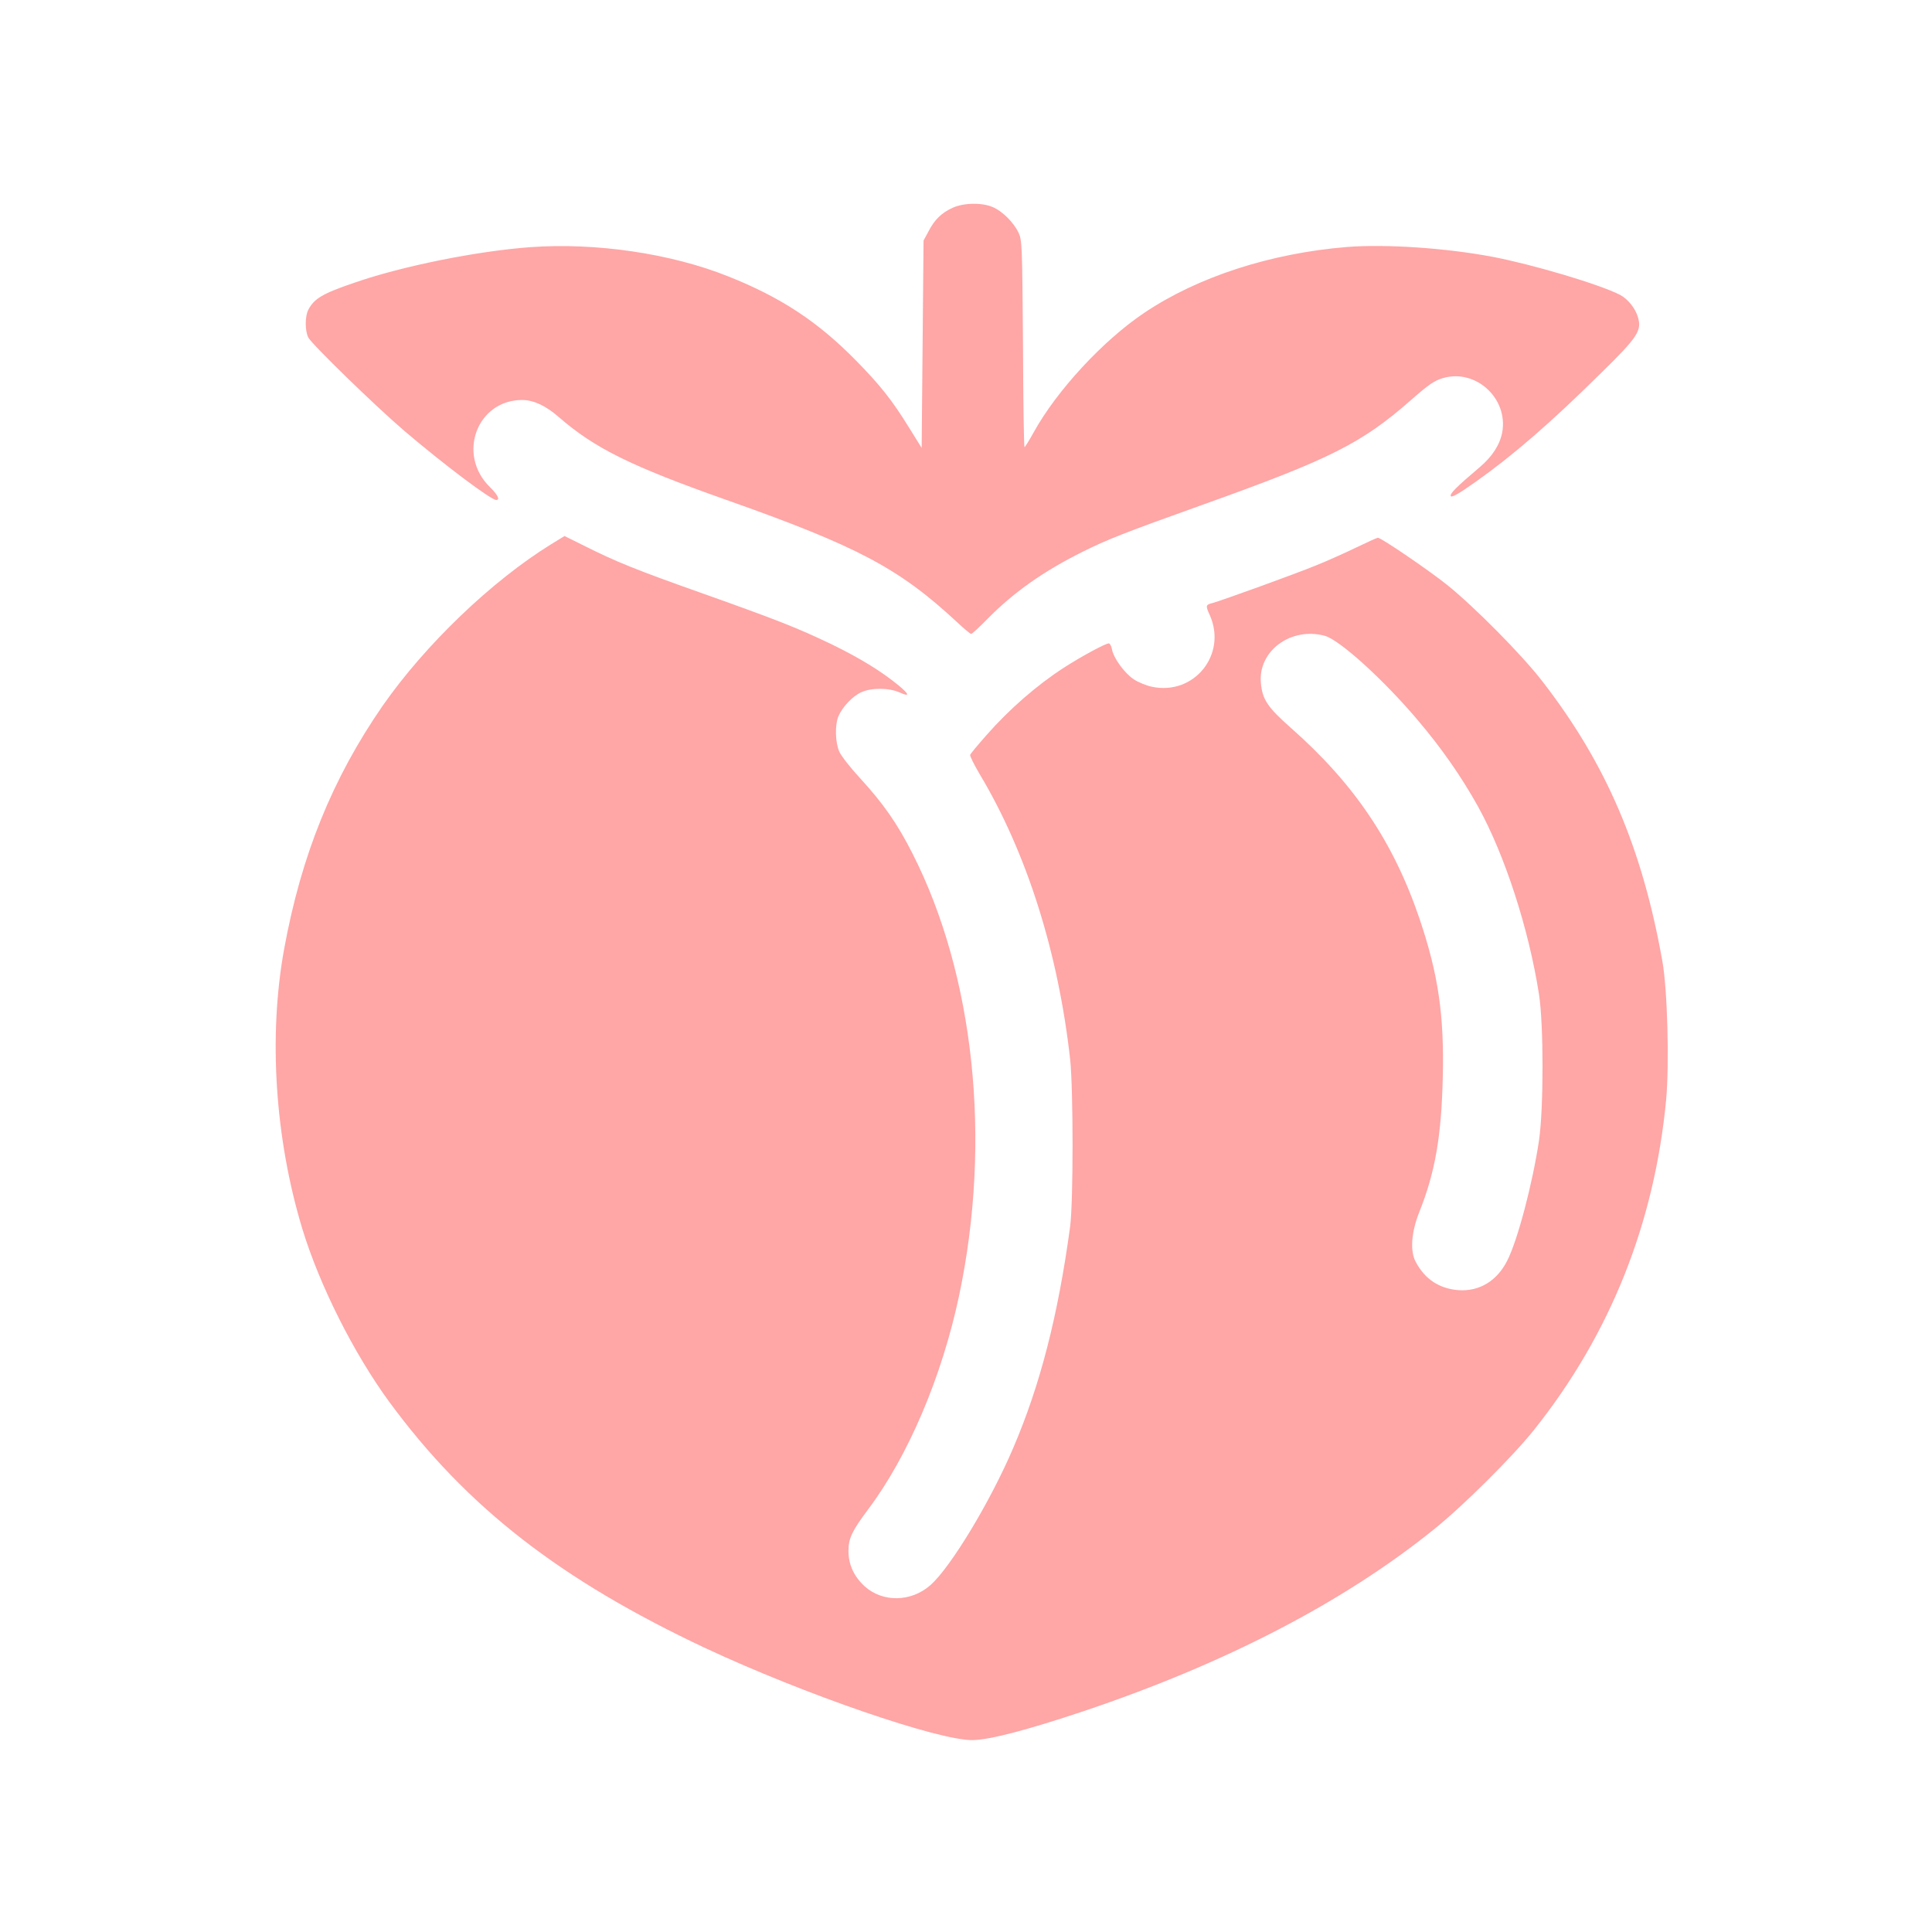
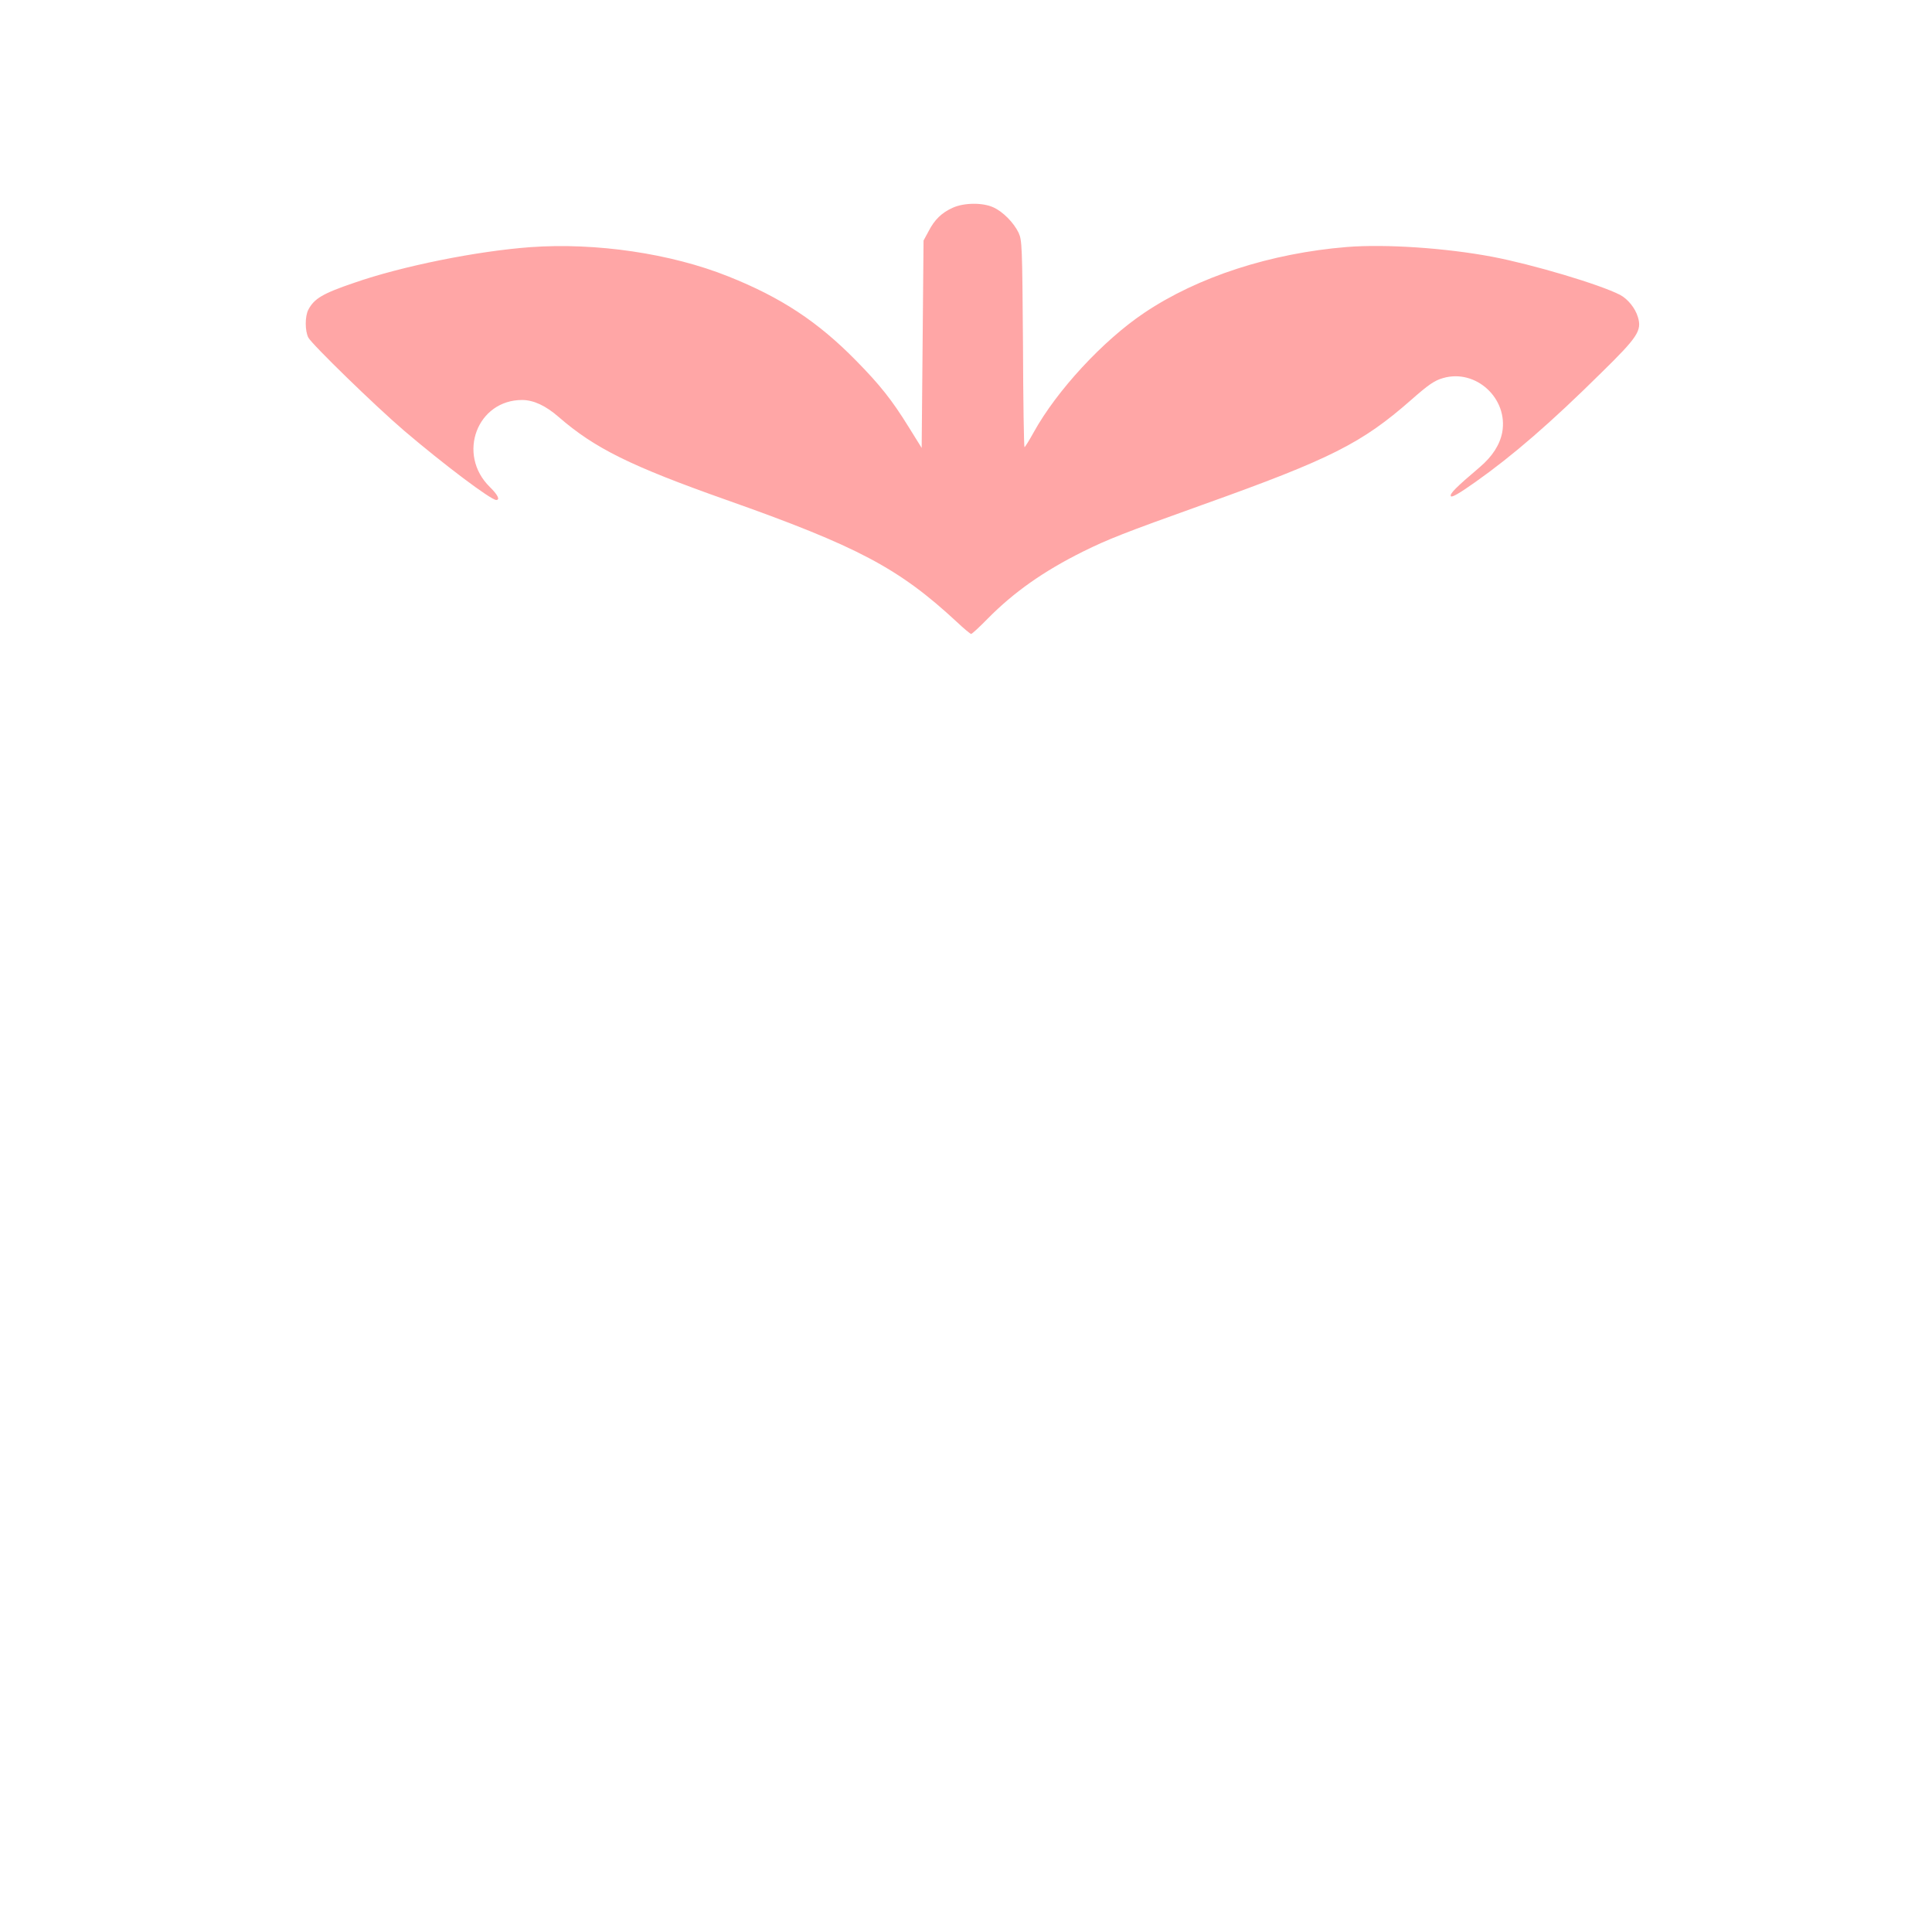
<svg xmlns="http://www.w3.org/2000/svg" version="1.0" width="1024pt" height="1024pt" viewBox="0 0 1024 1024" preserveAspectRatio="xMidYMid meet">
  <g transform="translate(0,1024) scale(0.1,-0.1)" fill="#ffa6a6" stroke="none">
    <path d="M5050 9139 c-58 -26 -96 -62 -128 -124 l-27 -50 -5 -550 -5 -549 -69 111 c-88 142 -151 222 -279 352 -202 206 -398 335 -677 446 -305 122 -702 180 -1049 155 -285 -21 -682 -101 -934 -189 -168 -57 -212 -84 -243 -143 -18 -35 -18 -111 0 -147 20 -37 354 -362 507 -493 211 -180 461 -368 489 -368 22 0 8 28 -34 69 -176 173 -67 462 173 461 60 -1 123 -30 192 -90 191 -166 381 -260 887 -439 699 -247 917 -363 1224 -648 37 -35 71 -63 75 -63 5 0 44 36 88 81 139 141 297 252 506 356 134 66 215 98 634 248 680 243 843 326 1104 555 93 82 124 103 169 116 174 51 347 -108 314 -288 -13 -66 -52 -127 -119 -184 -126 -107 -161 -142 -153 -154 5 -8 45 15 131 76 198 140 398 313 666 578 194 190 216 224 194 296 -14 47 -53 95 -94 117 -109 56 -462 161 -677 202 -249 47 -566 68 -770 52 -405 -33 -791 -158 -1075 -349 -218 -146 -464 -412 -586 -633 -24 -43 -46 -79 -49 -79 -3 0 -7 246 -8 547 -4 520 -5 549 -23 589 -26 54 -83 112 -134 135 -56 26 -156 25 -215 -2z" />
-     <path d="M2922 7356 c-317 -196 -668 -533 -894 -857 -266 -385 -431 -791 -522 -1289 -84 -461 -49 -1005 97 -1485 91 -298 272 -658 460 -915 410 -558 905 -943 1677 -1306 522 -244 1233 -489 1415 -487 92 2 285 52 587 153 751 252 1380 578 1858 964 157 126 419 387 532 529 403 506 637 1094 699 1749 17 192 7 581 -20 733 -107 602 -298 1048 -637 1485 -108 140 -362 396 -504 510 -100 80 -350 250 -367 250 -4 0 -55 -23 -113 -51 -58 -28 -153 -71 -213 -95 -109 -45 -502 -187 -550 -200 -37 -9 -38 -14 -15 -64 93 -208 -82 -427 -306 -380 -30 6 -73 24 -96 39 -50 33 -107 112 -116 158 -3 18 -11 33 -17 33 -18 0 -147 -70 -237 -128 -144 -93 -291 -221 -412 -359 -46 -52 -85 -99 -86 -104 -2 -6 21 -52 51 -103 249 -416 416 -945 479 -1511 17 -159 17 -754 0 -885 -64 -473 -159 -842 -302 -1175 -122 -286 -331 -631 -438 -726 -103 -91 -254 -93 -350 -6 -57 53 -85 115 -85 187 0 67 19 106 105 221 211 281 391 703 482 1135 173 821 80 1696 -248 2341 -80 158 -155 265 -277 398 -51 55 -100 118 -110 140 -22 48 -25 142 -5 189 20 48 75 107 121 127 54 25 147 24 203 -1 55 -25 53 -11 -5 37 -91 75 -207 146 -357 219 -182 87 -286 128 -694 273 -339 120 -450 165 -613 247 l-107 53 -70 -43z m4100 -486 c79 -22 314 -235 495 -450 123 -145 228 -295 317 -455 141 -255 268 -644 323 -995 25 -162 25 -603 0 -775 -34 -227 -113 -529 -169 -638 -54 -106 -147 -163 -258 -155 -102 8 -178 58 -227 151 -30 57 -23 157 20 264 83 208 117 400 124 714 8 329 -24 546 -123 839 -138 407 -347 717 -682 1012 -124 110 -151 150 -159 238 -16 170 160 299 339 250z" />
  </g>
</svg>